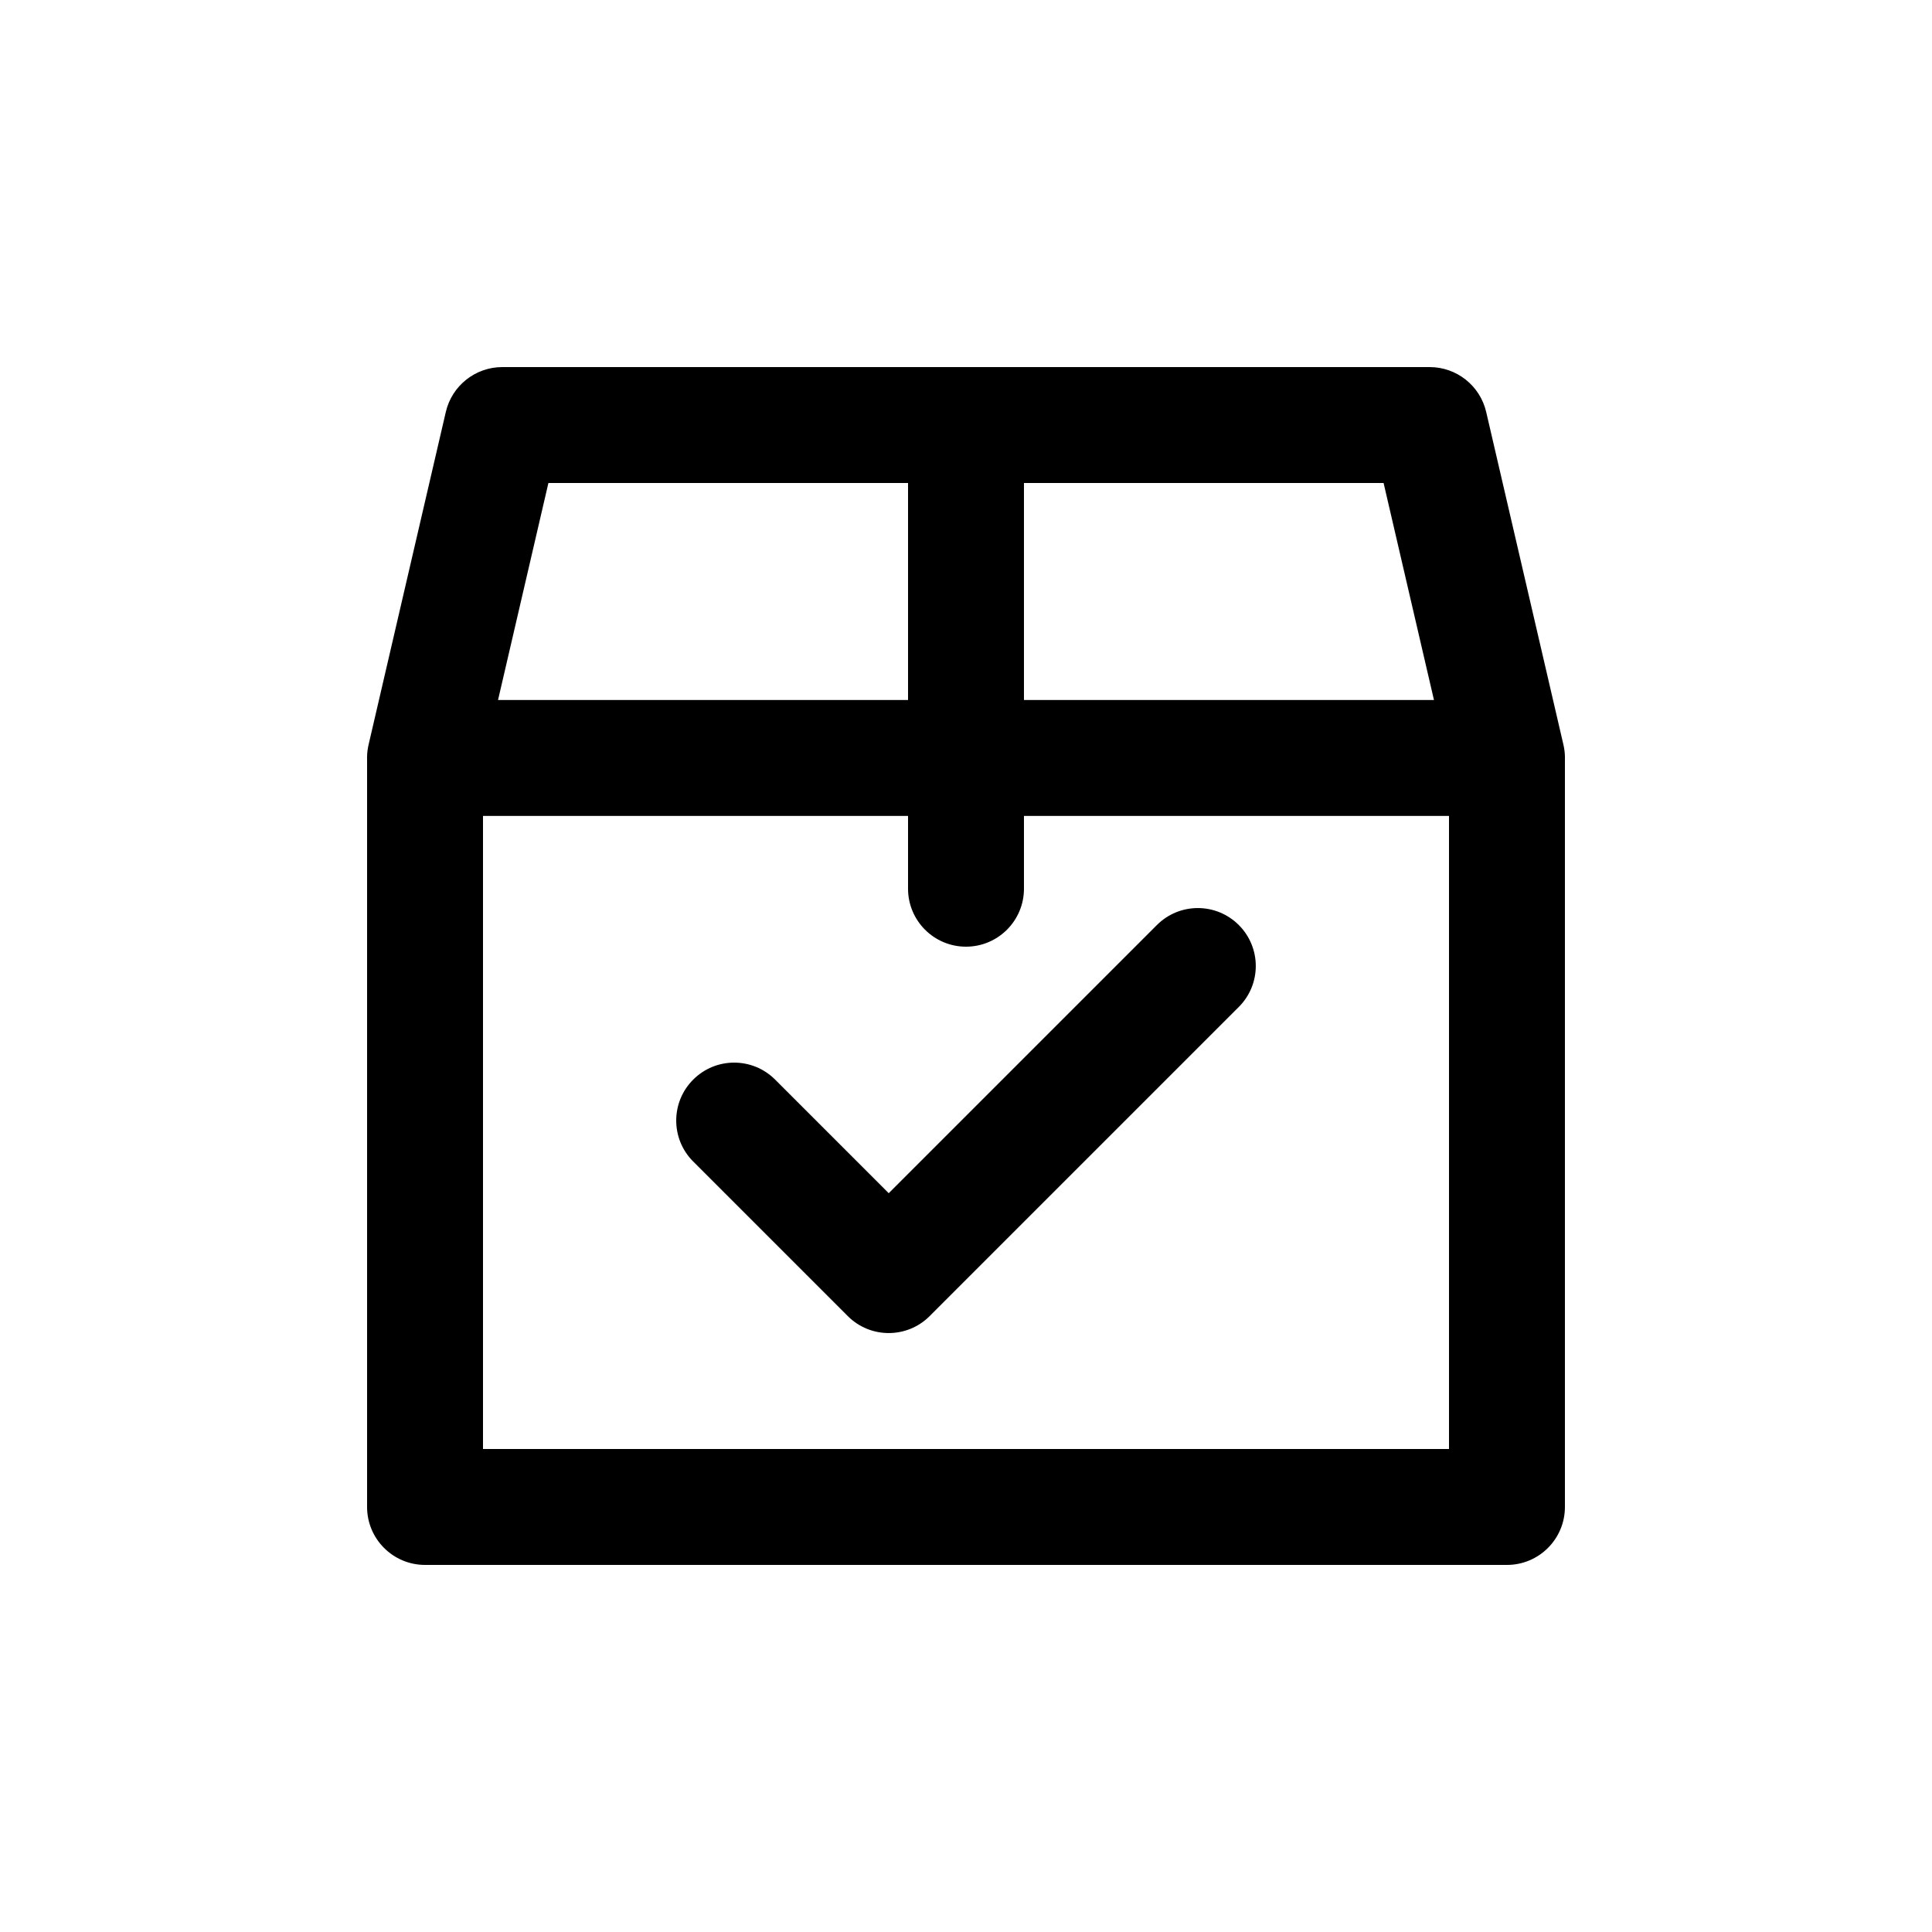
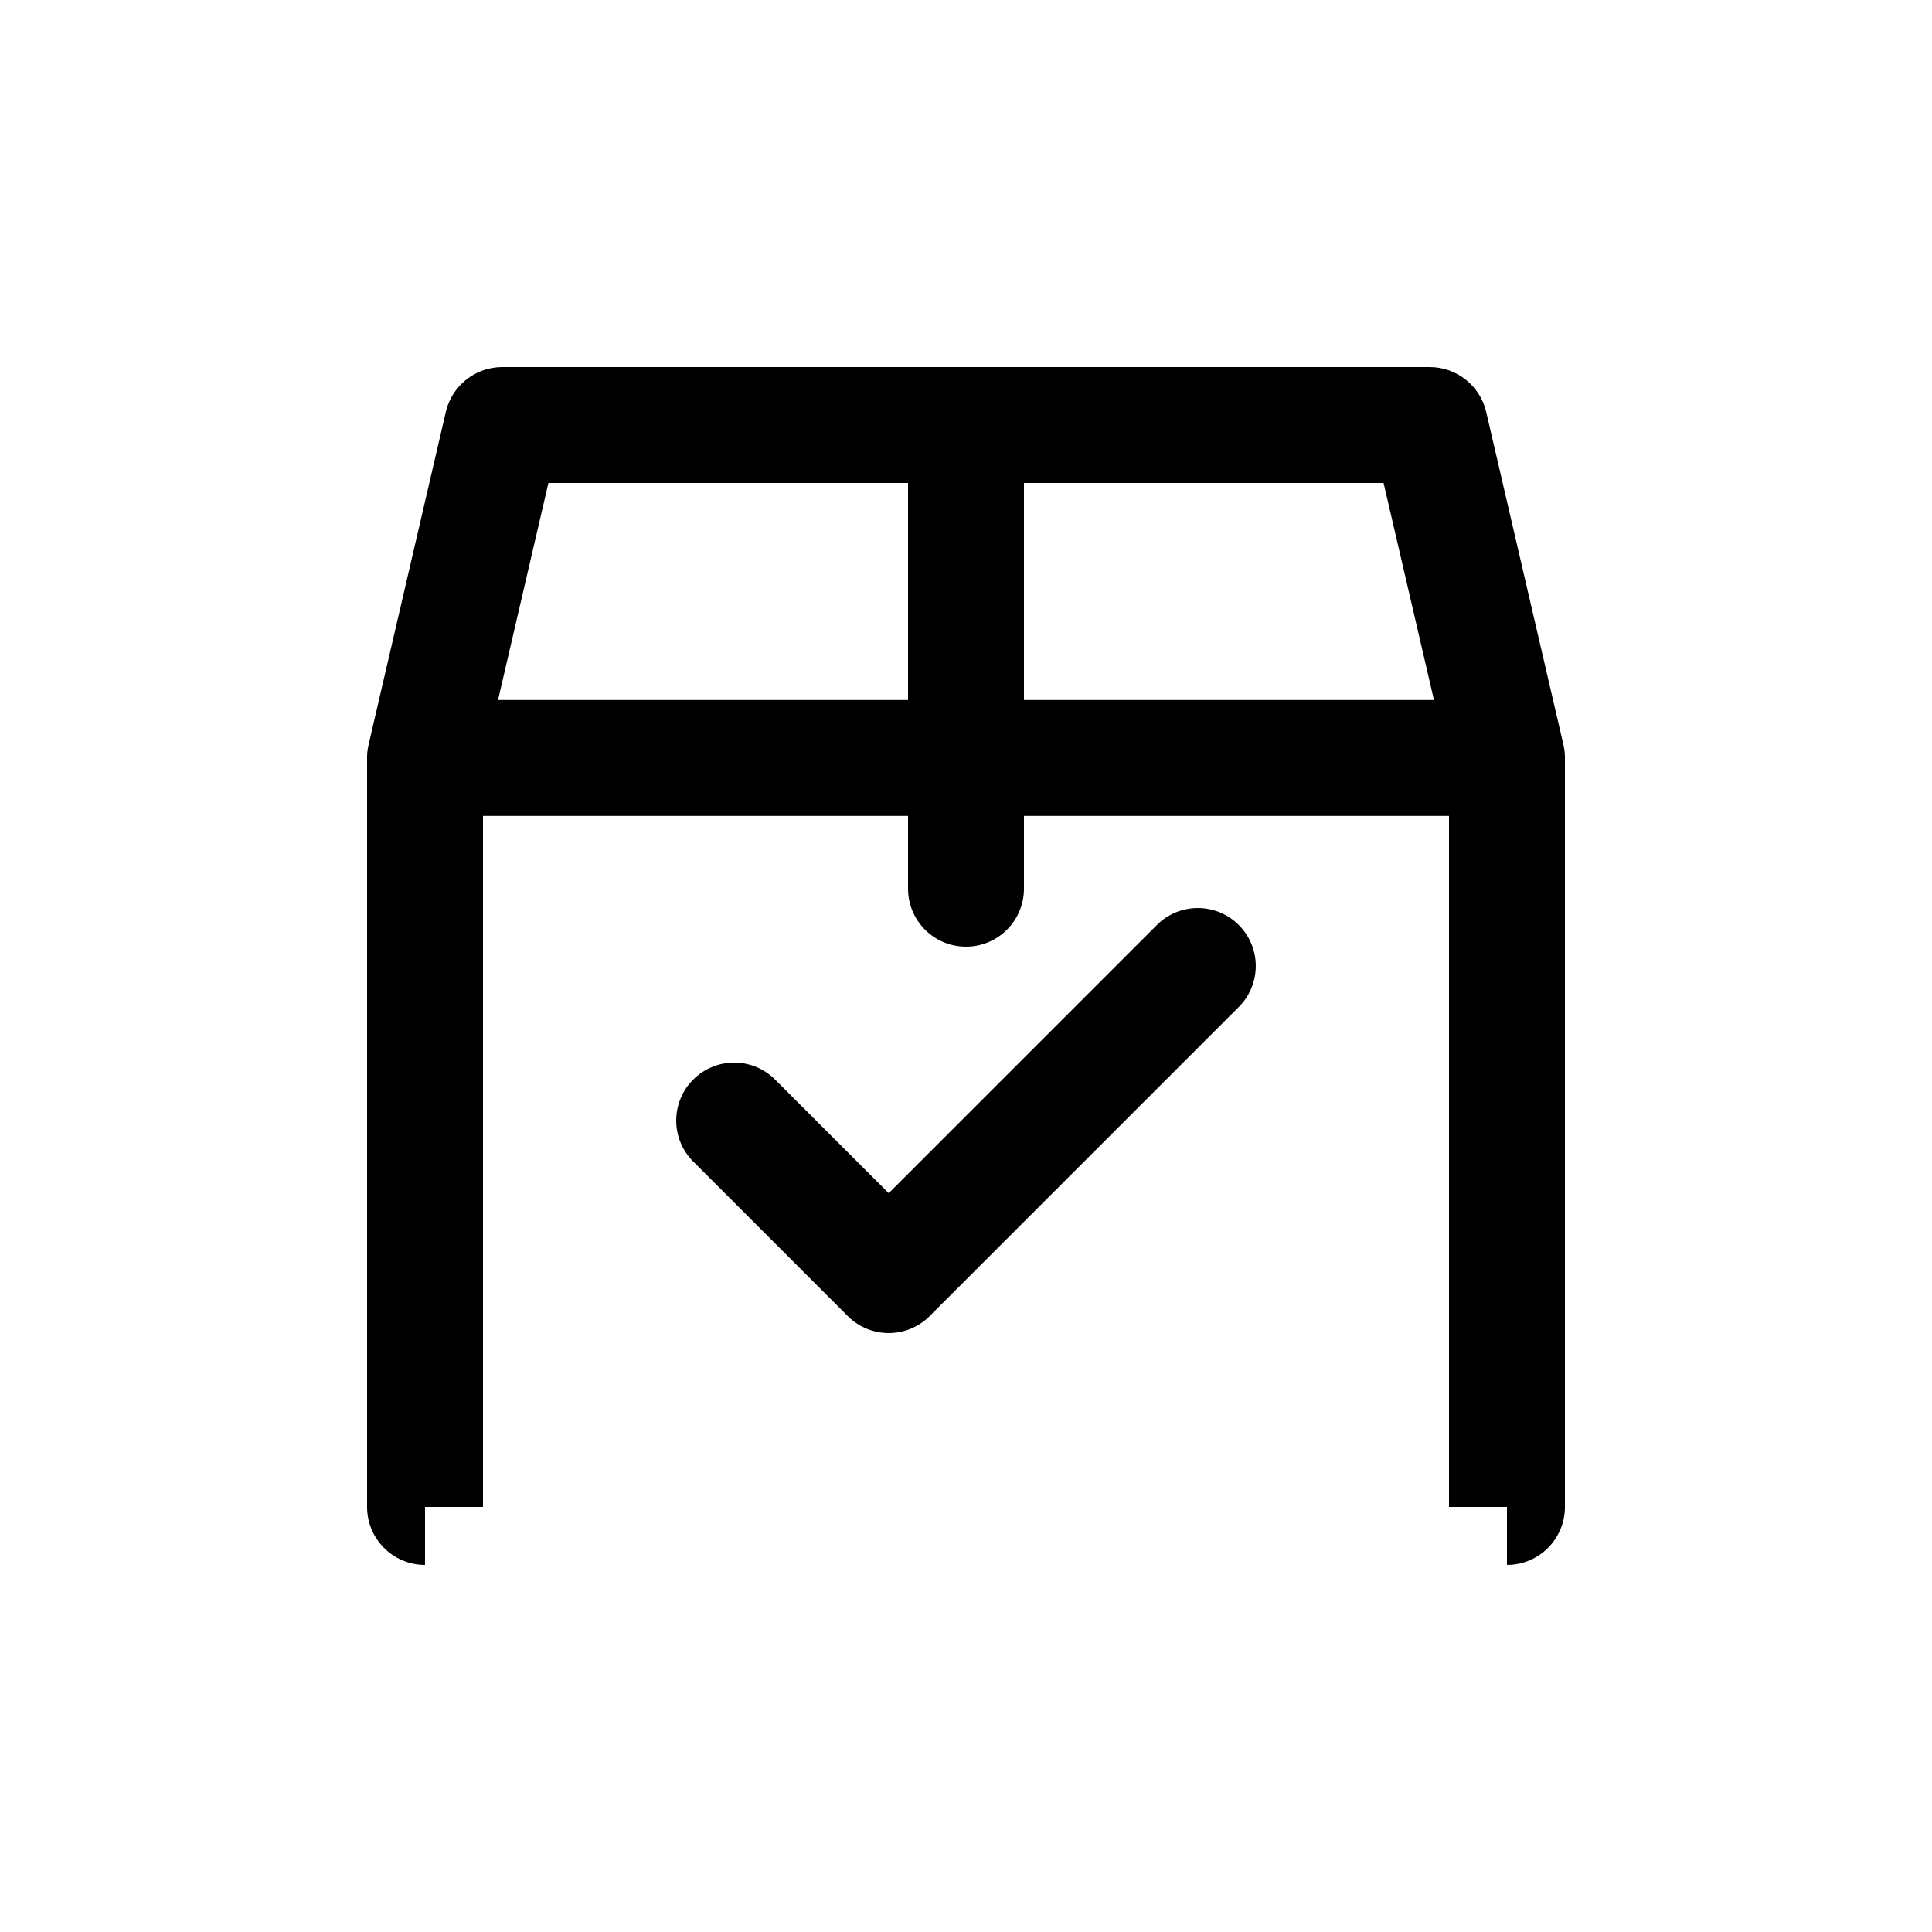
<svg xmlns="http://www.w3.org/2000/svg" width="800px" height="800px" viewBox="0 -0.5 25 25" fill="none">
-   <path d="M10.03 13.47C9.737 13.177 9.263 13.177 8.97 13.47C8.677 13.763 8.677 14.237 8.97 14.53L10.03 13.47ZM11.5 16L10.97 16.53C11.263 16.823 11.737 16.823 12.03 16.53L11.5 16ZM16.03 12.53C16.323 12.237 16.323 11.763 16.03 11.47C15.737 11.177 15.263 11.177 14.97 11.47L16.03 12.53ZM4.769 9.138C4.676 9.542 4.927 9.945 5.33 10.039C5.734 10.132 6.137 9.881 6.231 9.478L4.769 9.138ZM6.5 5V4.25C6.151 4.25 5.848 4.491 5.769 4.83L6.5 5ZM12.5 5.75C12.914 5.75 13.25 5.414 13.25 5C13.25 4.586 12.914 4.25 12.5 4.25V5.75ZM6.25 9.308C6.25 8.894 5.914 8.558 5.5 8.558C5.086 8.558 4.75 8.894 4.75 9.308H6.25ZM5.5 19H4.75C4.75 19.414 5.086 19.75 5.5 19.75V19ZM19.5 19V19.75C19.914 19.75 20.25 19.414 20.25 19H19.5ZM20.25 9.308C20.25 8.894 19.914 8.558 19.5 8.558C19.086 8.558 18.75 8.894 18.75 9.308H20.25ZM5.5 8.558C5.086 8.558 4.75 8.894 4.75 9.308C4.75 9.722 5.086 10.058 5.5 10.058V8.558ZM12.5 10.058C12.914 10.058 13.25 9.722 13.25 9.308C13.25 8.894 12.914 8.558 12.5 8.558V10.058ZM11.75 9.308C11.75 9.722 12.086 10.058 12.5 10.058C12.914 10.058 13.25 9.722 13.25 9.308H11.75ZM13.25 5C13.25 4.586 12.914 4.25 12.5 4.25C12.086 4.25 11.75 4.586 11.75 5H13.25ZM12.5 8.558C12.086 8.558 11.75 8.894 11.75 9.308C11.75 9.722 12.086 10.058 12.5 10.058V8.558ZM19.5 10.058C19.914 10.058 20.25 9.722 20.25 9.308C20.25 8.894 19.914 8.558 19.5 8.558V10.058ZM13.25 9.308C13.25 8.894 12.914 8.558 12.5 8.558C12.086 8.558 11.75 8.894 11.75 9.308H13.25ZM11.75 11C11.75 11.414 12.086 11.75 12.5 11.75C12.914 11.75 13.25 11.414 13.25 11H11.75ZM12.5 4.25C12.086 4.25 11.75 4.586 11.75 5C11.75 5.414 12.086 5.75 12.5 5.75V4.25ZM18.5 5L19.231 4.83C19.152 4.491 18.849 4.25 18.5 4.25V5ZM18.769 9.478C18.863 9.881 19.266 10.132 19.67 10.039C20.073 9.945 20.324 9.542 20.231 9.138L18.769 9.478ZM8.97 14.53L10.97 16.53L12.03 15.47L10.03 13.47L8.97 14.53ZM12.03 16.53L16.03 12.53L14.97 11.47L10.97 15.47L12.03 16.53ZM6.231 9.478L7.231 5.17L5.769 4.83L4.769 9.138L6.231 9.478ZM6.5 5.75H12.5V4.25H6.5V5.75ZM4.75 9.308V19H6.25V9.308H4.75ZM5.5 19.75H19.5V18.25H5.5V19.75ZM20.25 19V9.308H18.75V19H20.25ZM5.5 10.058H12.5V8.558H5.5V10.058ZM13.25 9.308V5H11.75V9.308H13.25ZM12.5 10.058H19.5V8.558H12.5V10.058ZM11.75 9.308V11H13.25V9.308H11.75ZM12.5 5.75H18.5V4.25H12.5V5.75ZM17.769 5.17L18.769 9.478L20.231 9.138L19.231 4.83L17.769 5.17Z" fill="#000000" />
+   <path d="M10.03 13.47C9.737 13.177 9.263 13.177 8.97 13.47C8.677 13.763 8.677 14.237 8.97 14.53L10.03 13.47ZM11.5 16L10.97 16.53C11.263 16.823 11.737 16.823 12.03 16.53L11.5 16ZM16.03 12.53C16.323 12.237 16.323 11.763 16.03 11.47C15.737 11.177 15.263 11.177 14.97 11.47L16.03 12.53ZM4.769 9.138C4.676 9.542 4.927 9.945 5.33 10.039C5.734 10.132 6.137 9.881 6.231 9.478L4.769 9.138ZM6.5 5V4.25C6.151 4.25 5.848 4.491 5.769 4.83L6.5 5ZM12.5 5.75C12.914 5.75 13.25 5.414 13.25 5C13.25 4.586 12.914 4.25 12.5 4.25V5.75ZM6.25 9.308C6.25 8.894 5.914 8.558 5.5 8.558C5.086 8.558 4.75 8.894 4.75 9.308H6.25ZM5.5 19H4.75C4.75 19.414 5.086 19.75 5.5 19.75V19ZM19.5 19V19.75C19.914 19.75 20.25 19.414 20.25 19H19.5ZM20.25 9.308C20.25 8.894 19.914 8.558 19.5 8.558C19.086 8.558 18.75 8.894 18.75 9.308H20.25ZM5.5 8.558C5.086 8.558 4.75 8.894 4.75 9.308C4.75 9.722 5.086 10.058 5.5 10.058V8.558ZM12.5 10.058C12.914 10.058 13.25 9.722 13.25 9.308C13.25 8.894 12.914 8.558 12.5 8.558V10.058ZM11.75 9.308C11.75 9.722 12.086 10.058 12.5 10.058C12.914 10.058 13.25 9.722 13.25 9.308H11.75ZM13.25 5C13.25 4.586 12.914 4.25 12.5 4.25C12.086 4.25 11.75 4.586 11.75 5H13.25ZM12.5 8.558C12.086 8.558 11.75 8.894 11.75 9.308C11.75 9.722 12.086 10.058 12.5 10.058V8.558ZM19.5 10.058C19.914 10.058 20.25 9.722 20.25 9.308C20.25 8.894 19.914 8.558 19.5 8.558V10.058ZM13.25 9.308C13.25 8.894 12.914 8.558 12.5 8.558C12.086 8.558 11.75 8.894 11.75 9.308H13.25ZM11.75 11C11.75 11.414 12.086 11.75 12.5 11.75C12.914 11.75 13.25 11.414 13.25 11H11.75ZM12.5 4.25C12.086 4.25 11.75 4.586 11.75 5C11.75 5.414 12.086 5.75 12.5 5.75V4.25ZM18.5 5L19.231 4.83C19.152 4.491 18.849 4.25 18.5 4.25V5ZM18.769 9.478C18.863 9.881 19.266 10.132 19.67 10.039C20.073 9.945 20.324 9.542 20.231 9.138L18.769 9.478ZM8.97 14.53L10.97 16.53L12.03 15.47L10.03 13.47L8.97 14.53ZM12.03 16.53L16.03 12.53L14.97 11.47L10.97 15.47L12.03 16.53ZM6.231 9.478L7.231 5.17L5.769 4.83L4.769 9.138L6.231 9.478ZM6.5 5.75H12.5V4.25H6.5V5.75ZM4.75 9.308V19H6.25V9.308H4.75ZM5.5 19.75V18.25H5.5V19.75ZM20.25 19V9.308H18.75V19H20.25ZM5.5 10.058H12.5V8.558H5.5V10.058ZM13.25 9.308V5H11.75V9.308H13.25ZM12.5 10.058H19.5V8.558H12.5V10.058ZM11.75 9.308V11H13.25V9.308H11.75ZM12.5 5.75H18.5V4.25H12.5V5.75ZM17.769 5.17L18.769 9.478L20.231 9.138L19.231 4.83L17.769 5.17Z" fill="#000000" />
</svg>